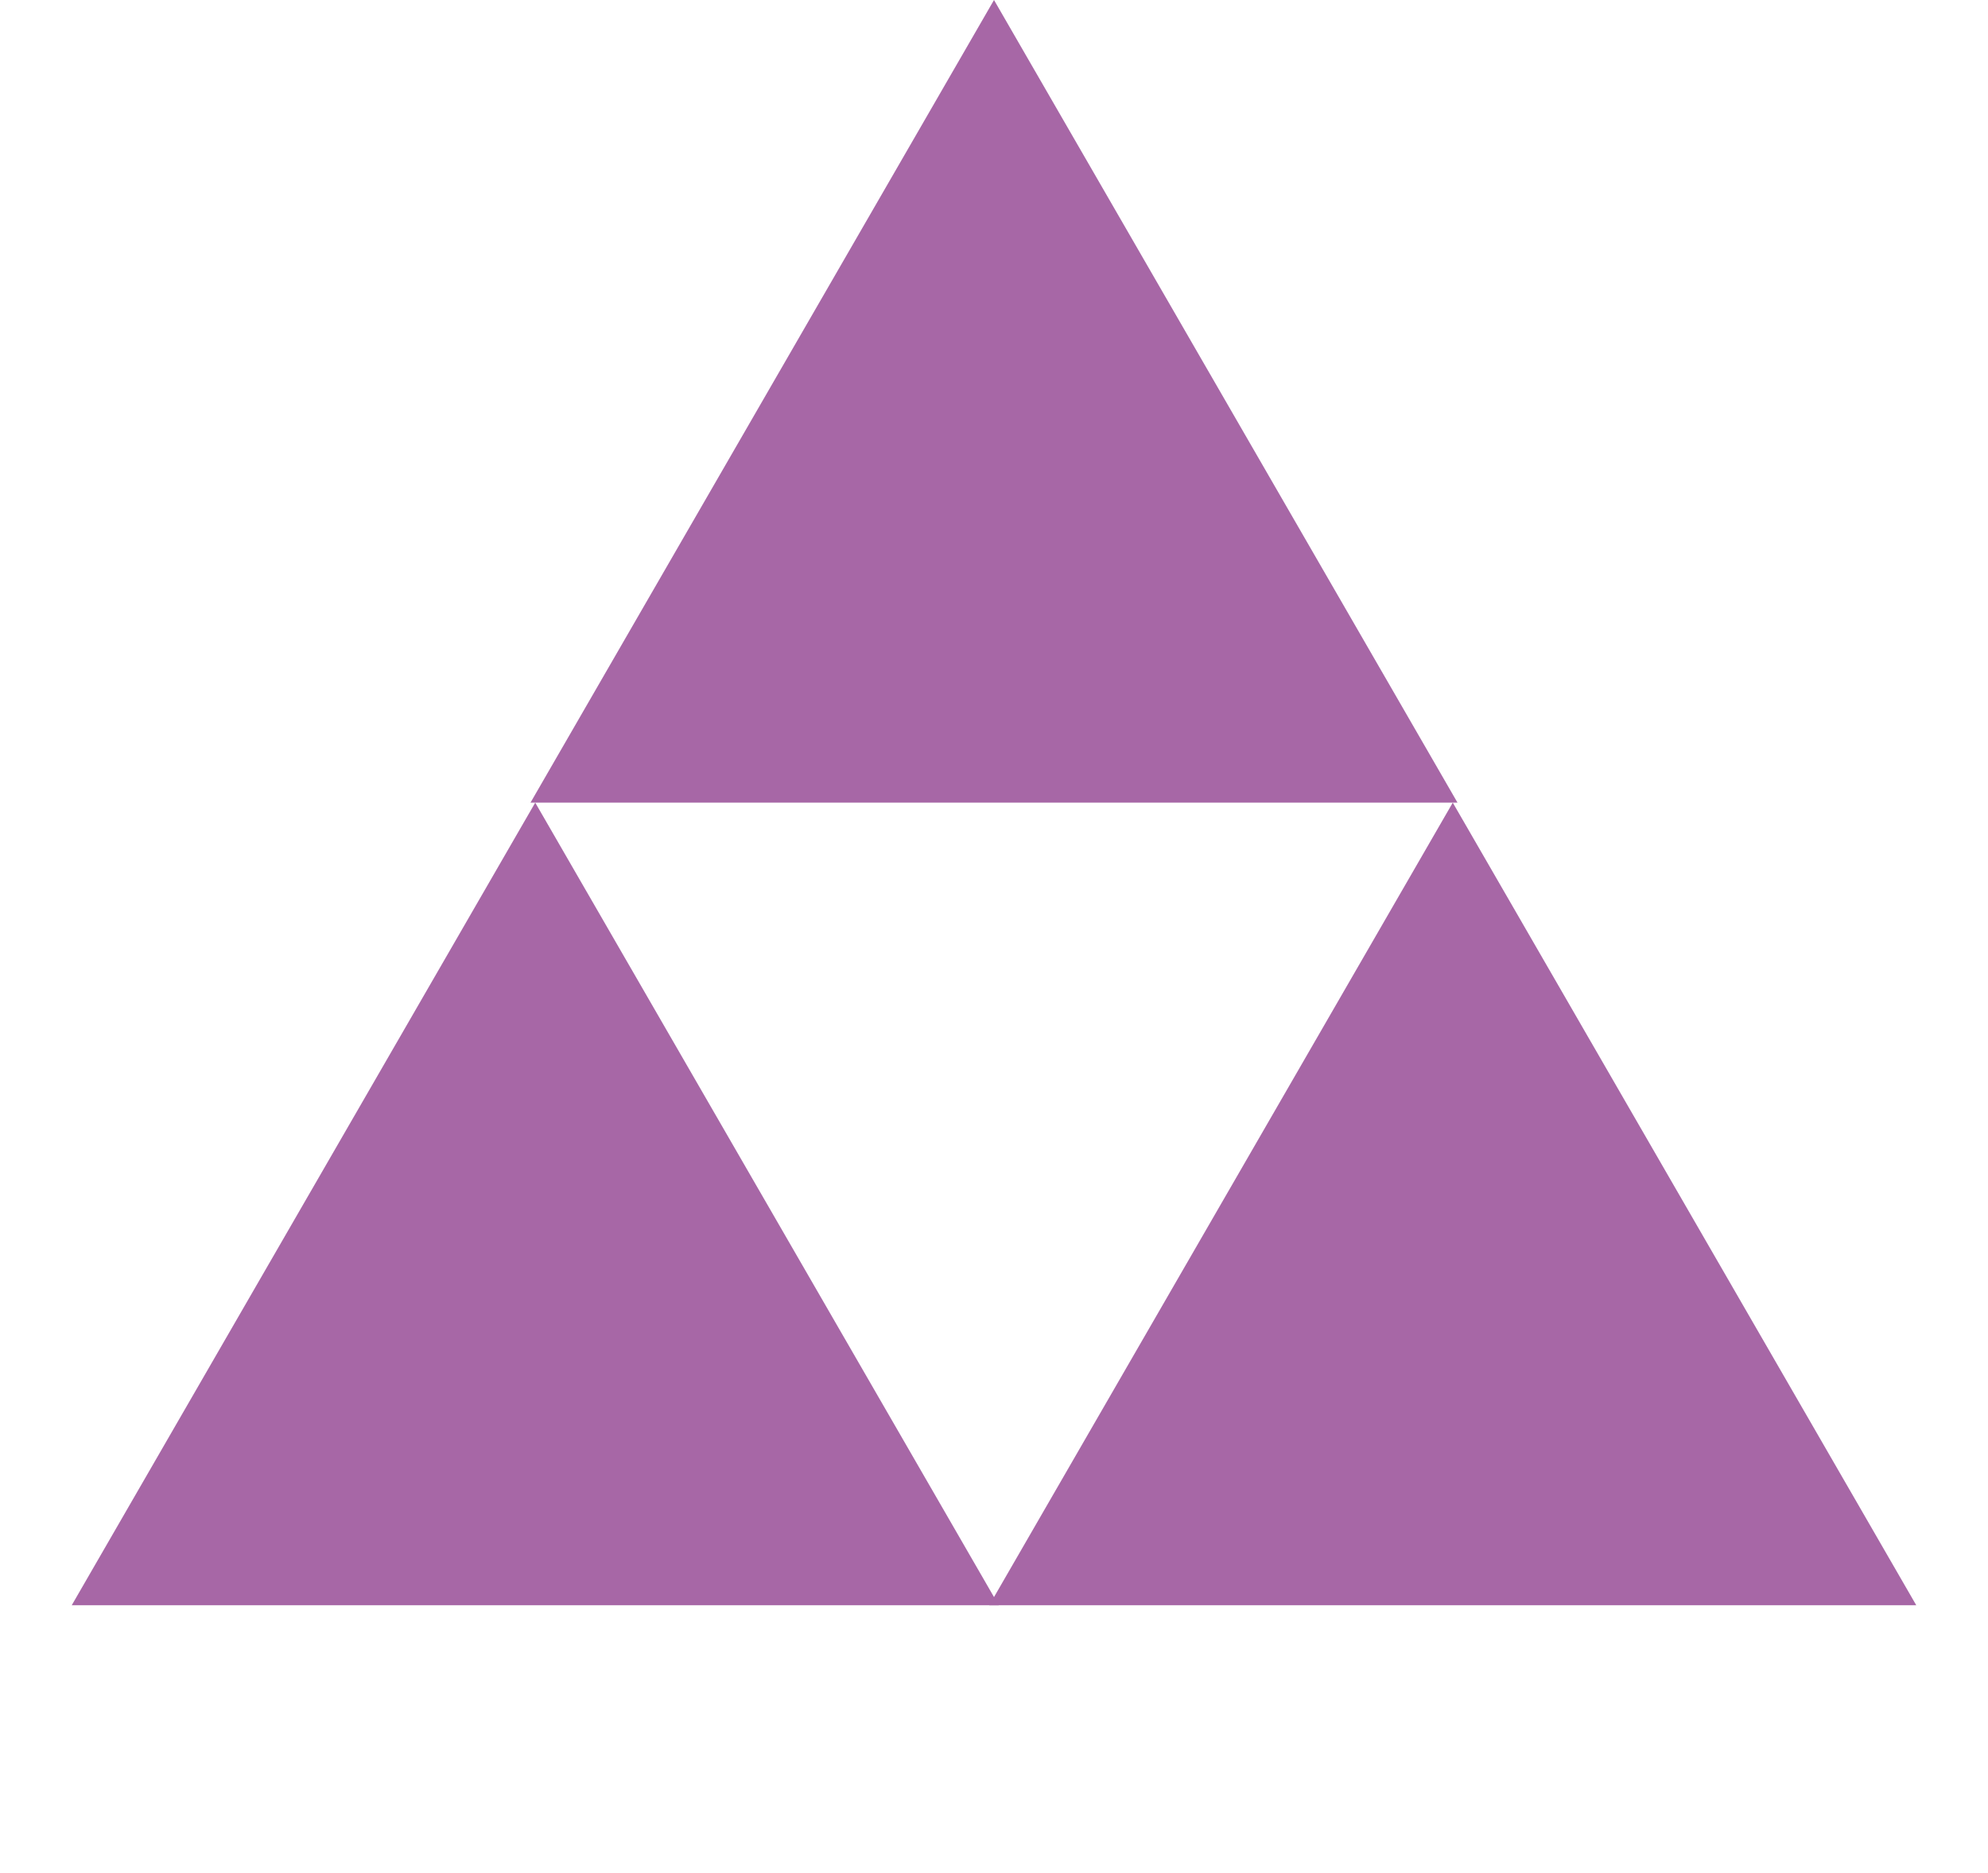
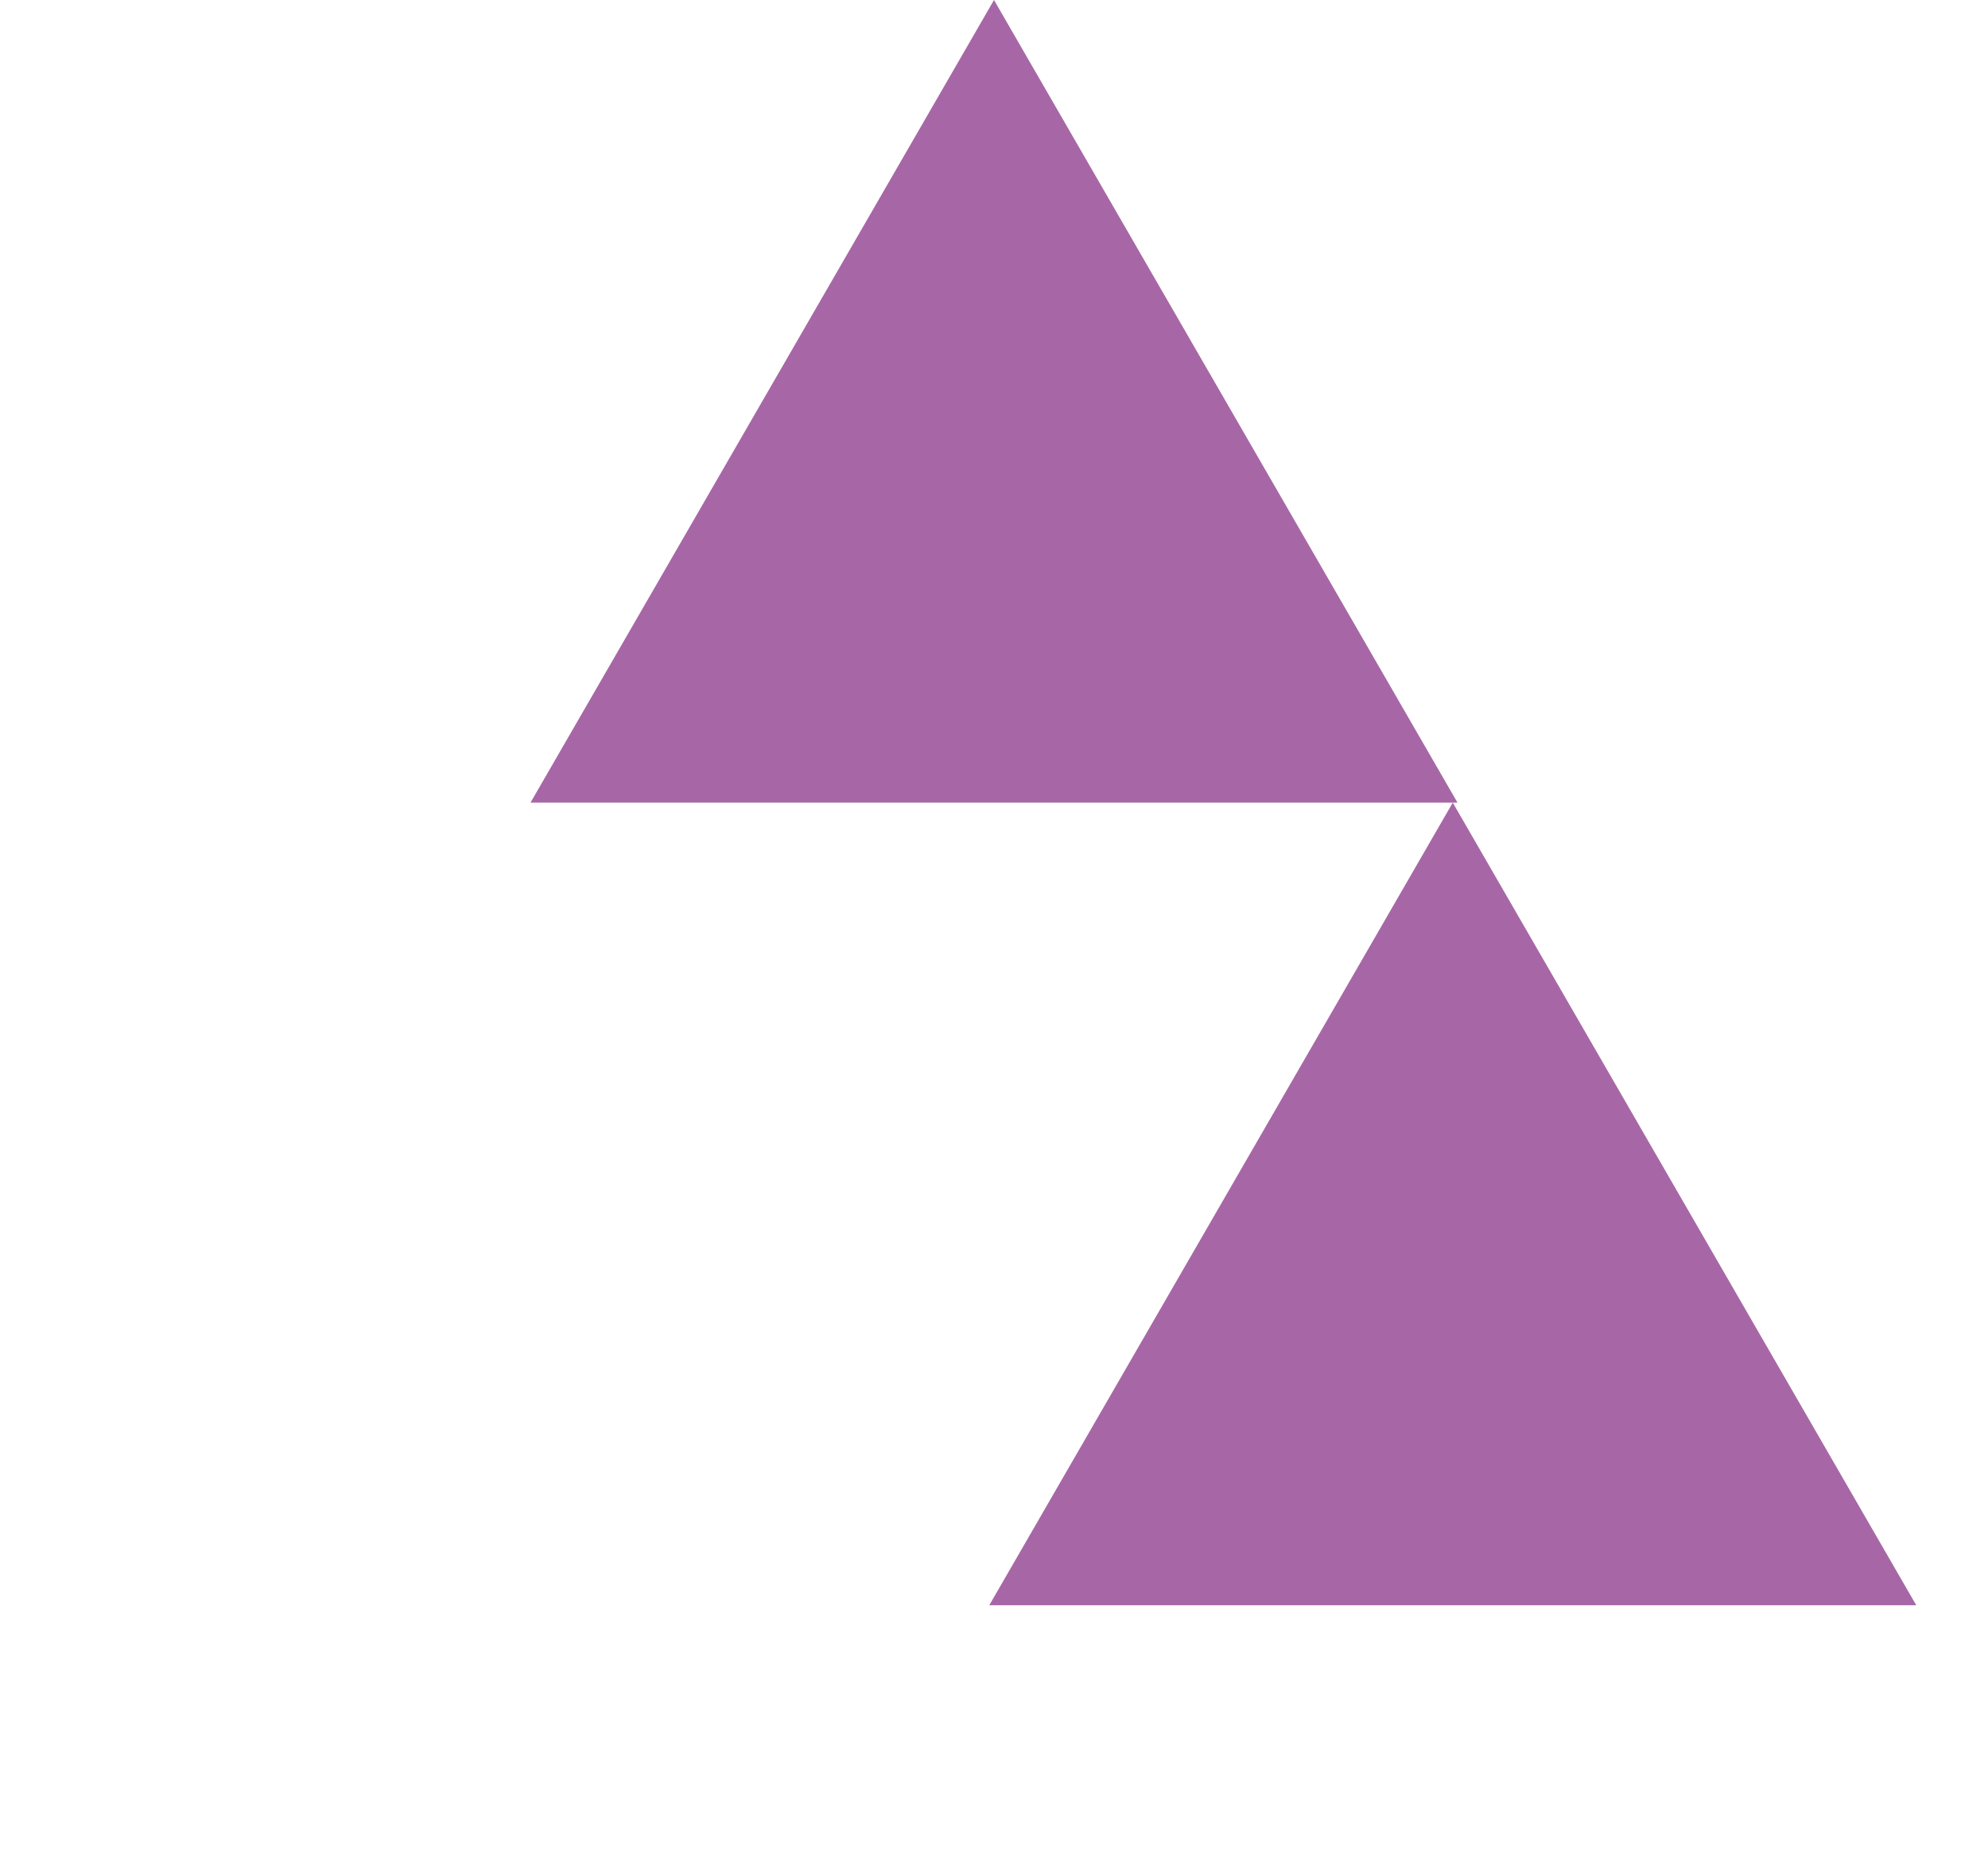
<svg xmlns="http://www.w3.org/2000/svg" width="52" height="49" viewBox="0 0 52 49" fill="none">
-   <path d="M14 21L26.124 42H1.876L14 21Z" fill="#A767A6" />
  <path d="M38 21L50.124 42H25.876L38 21Z" fill="#A767A6" />
  <path d="M26 0L38.124 21H13.876L26 0Z" fill="#A767A6" />
</svg>